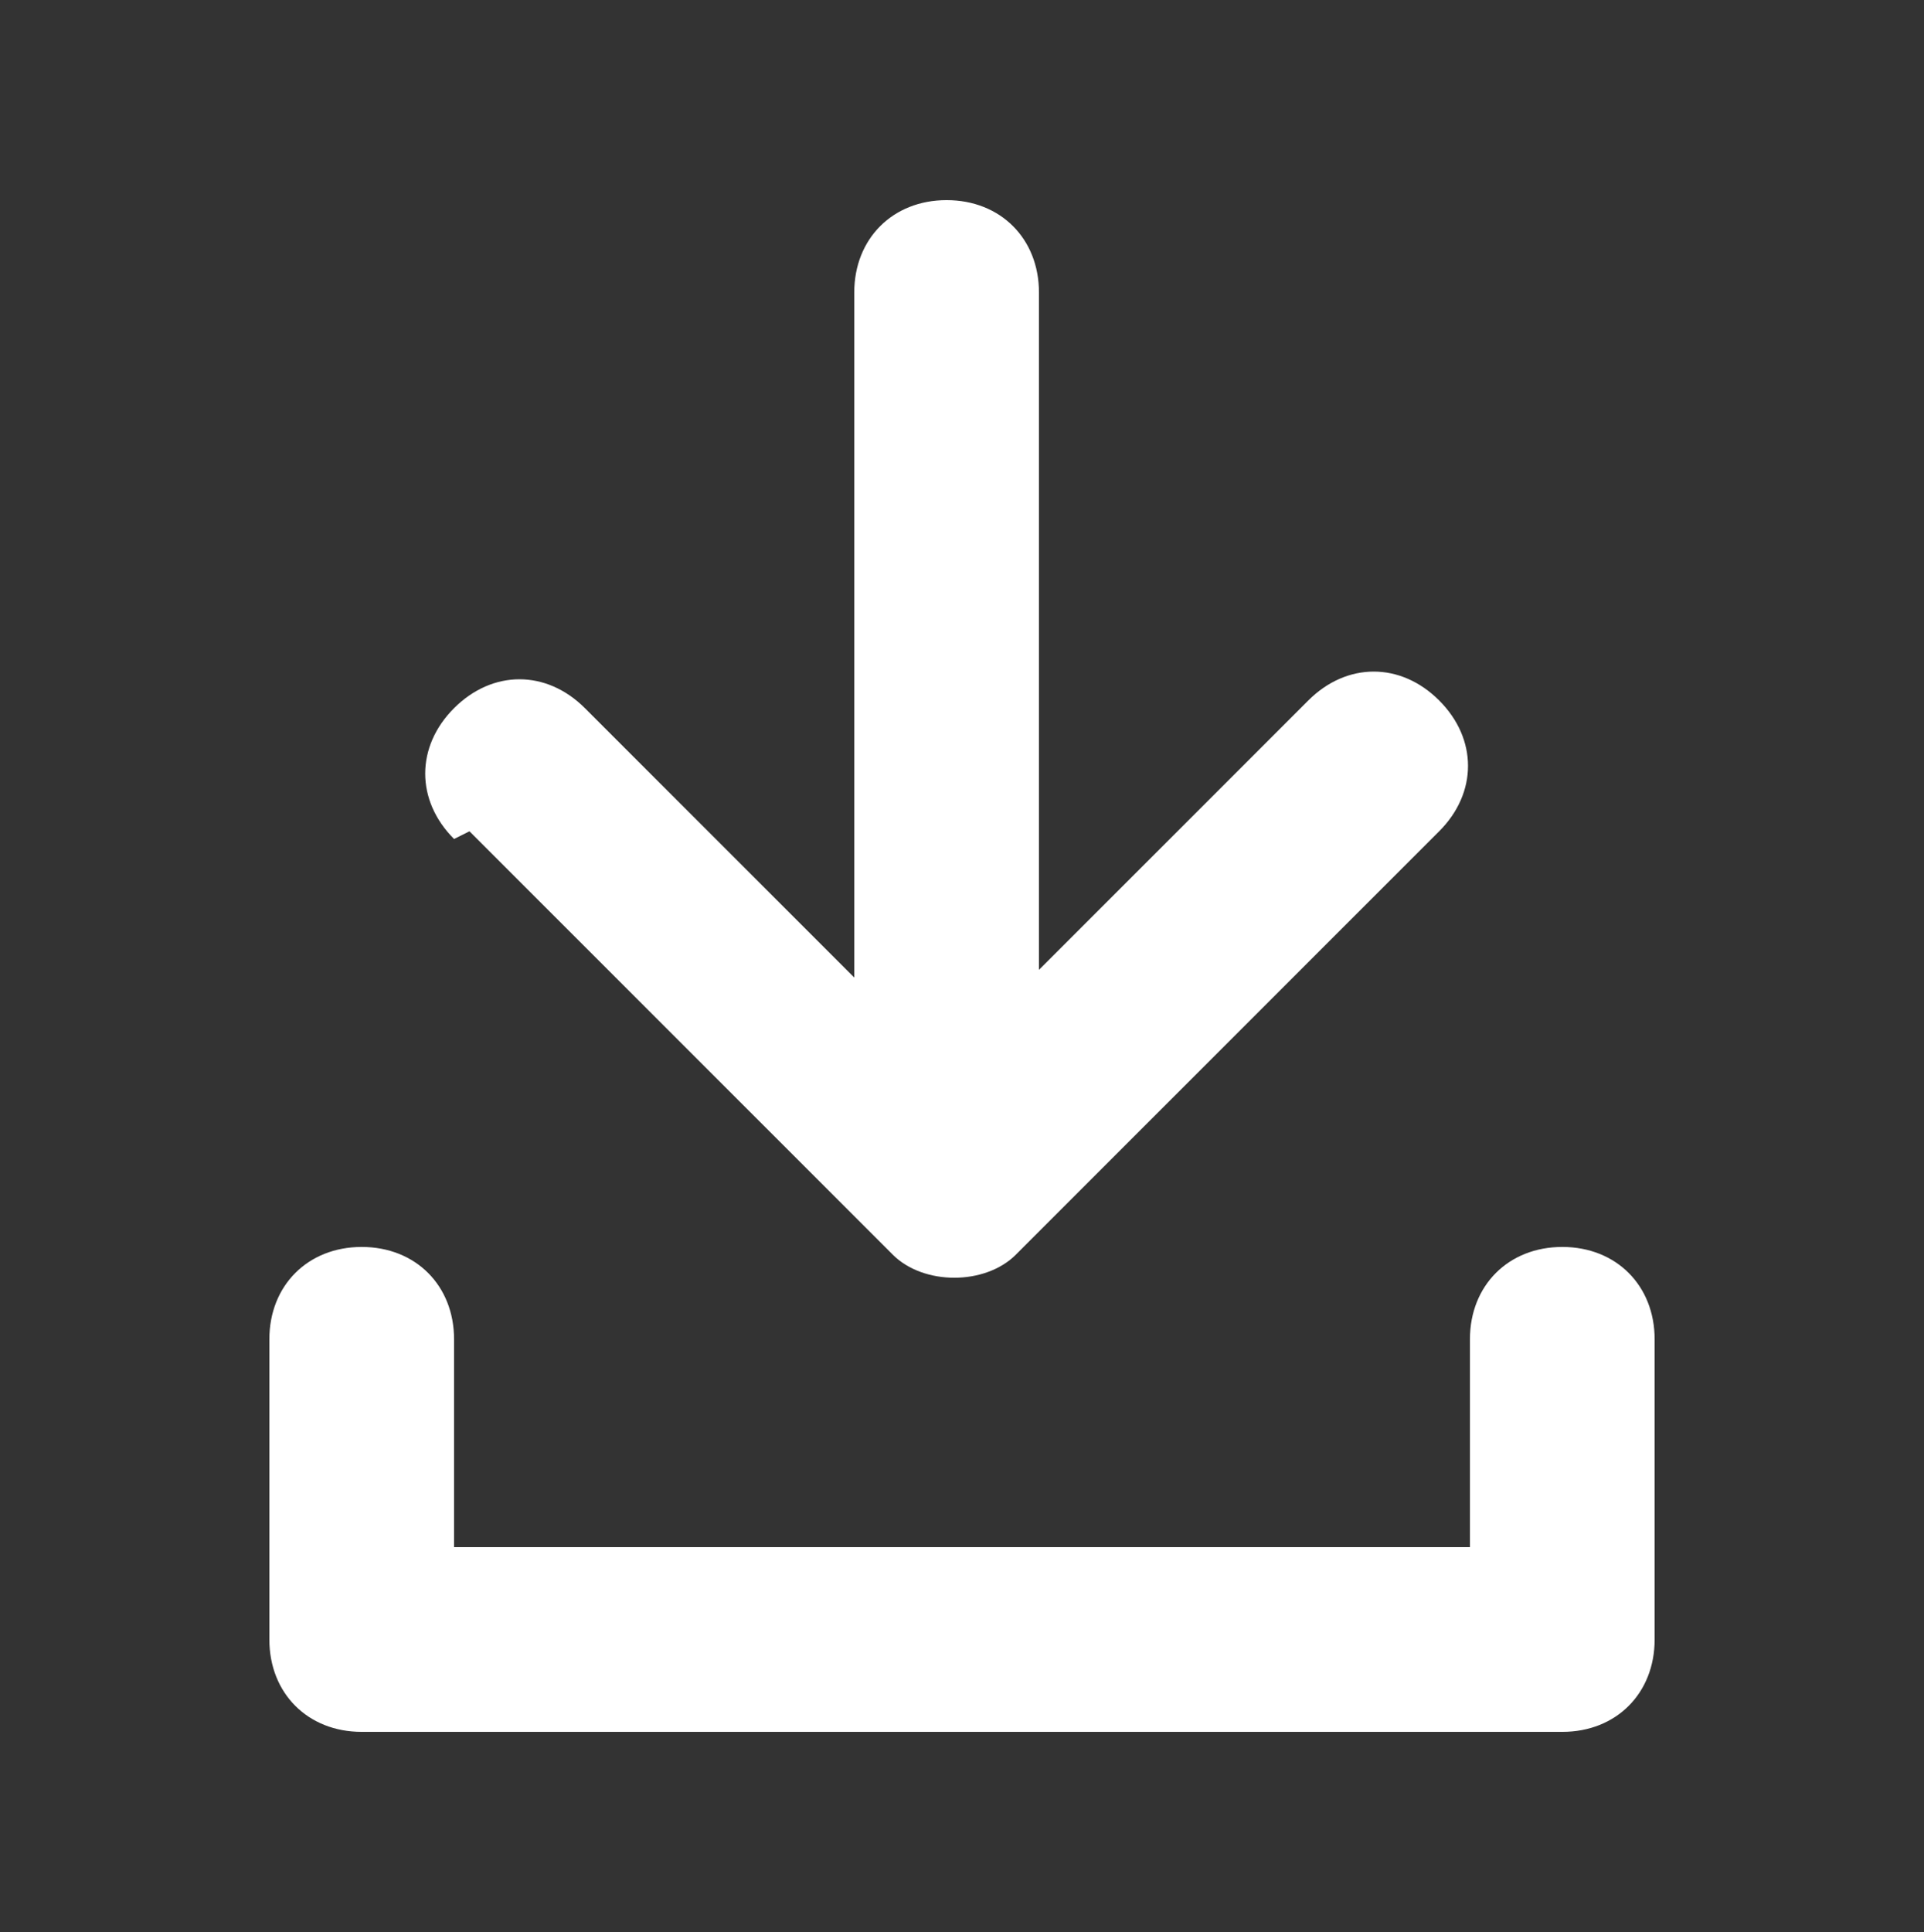
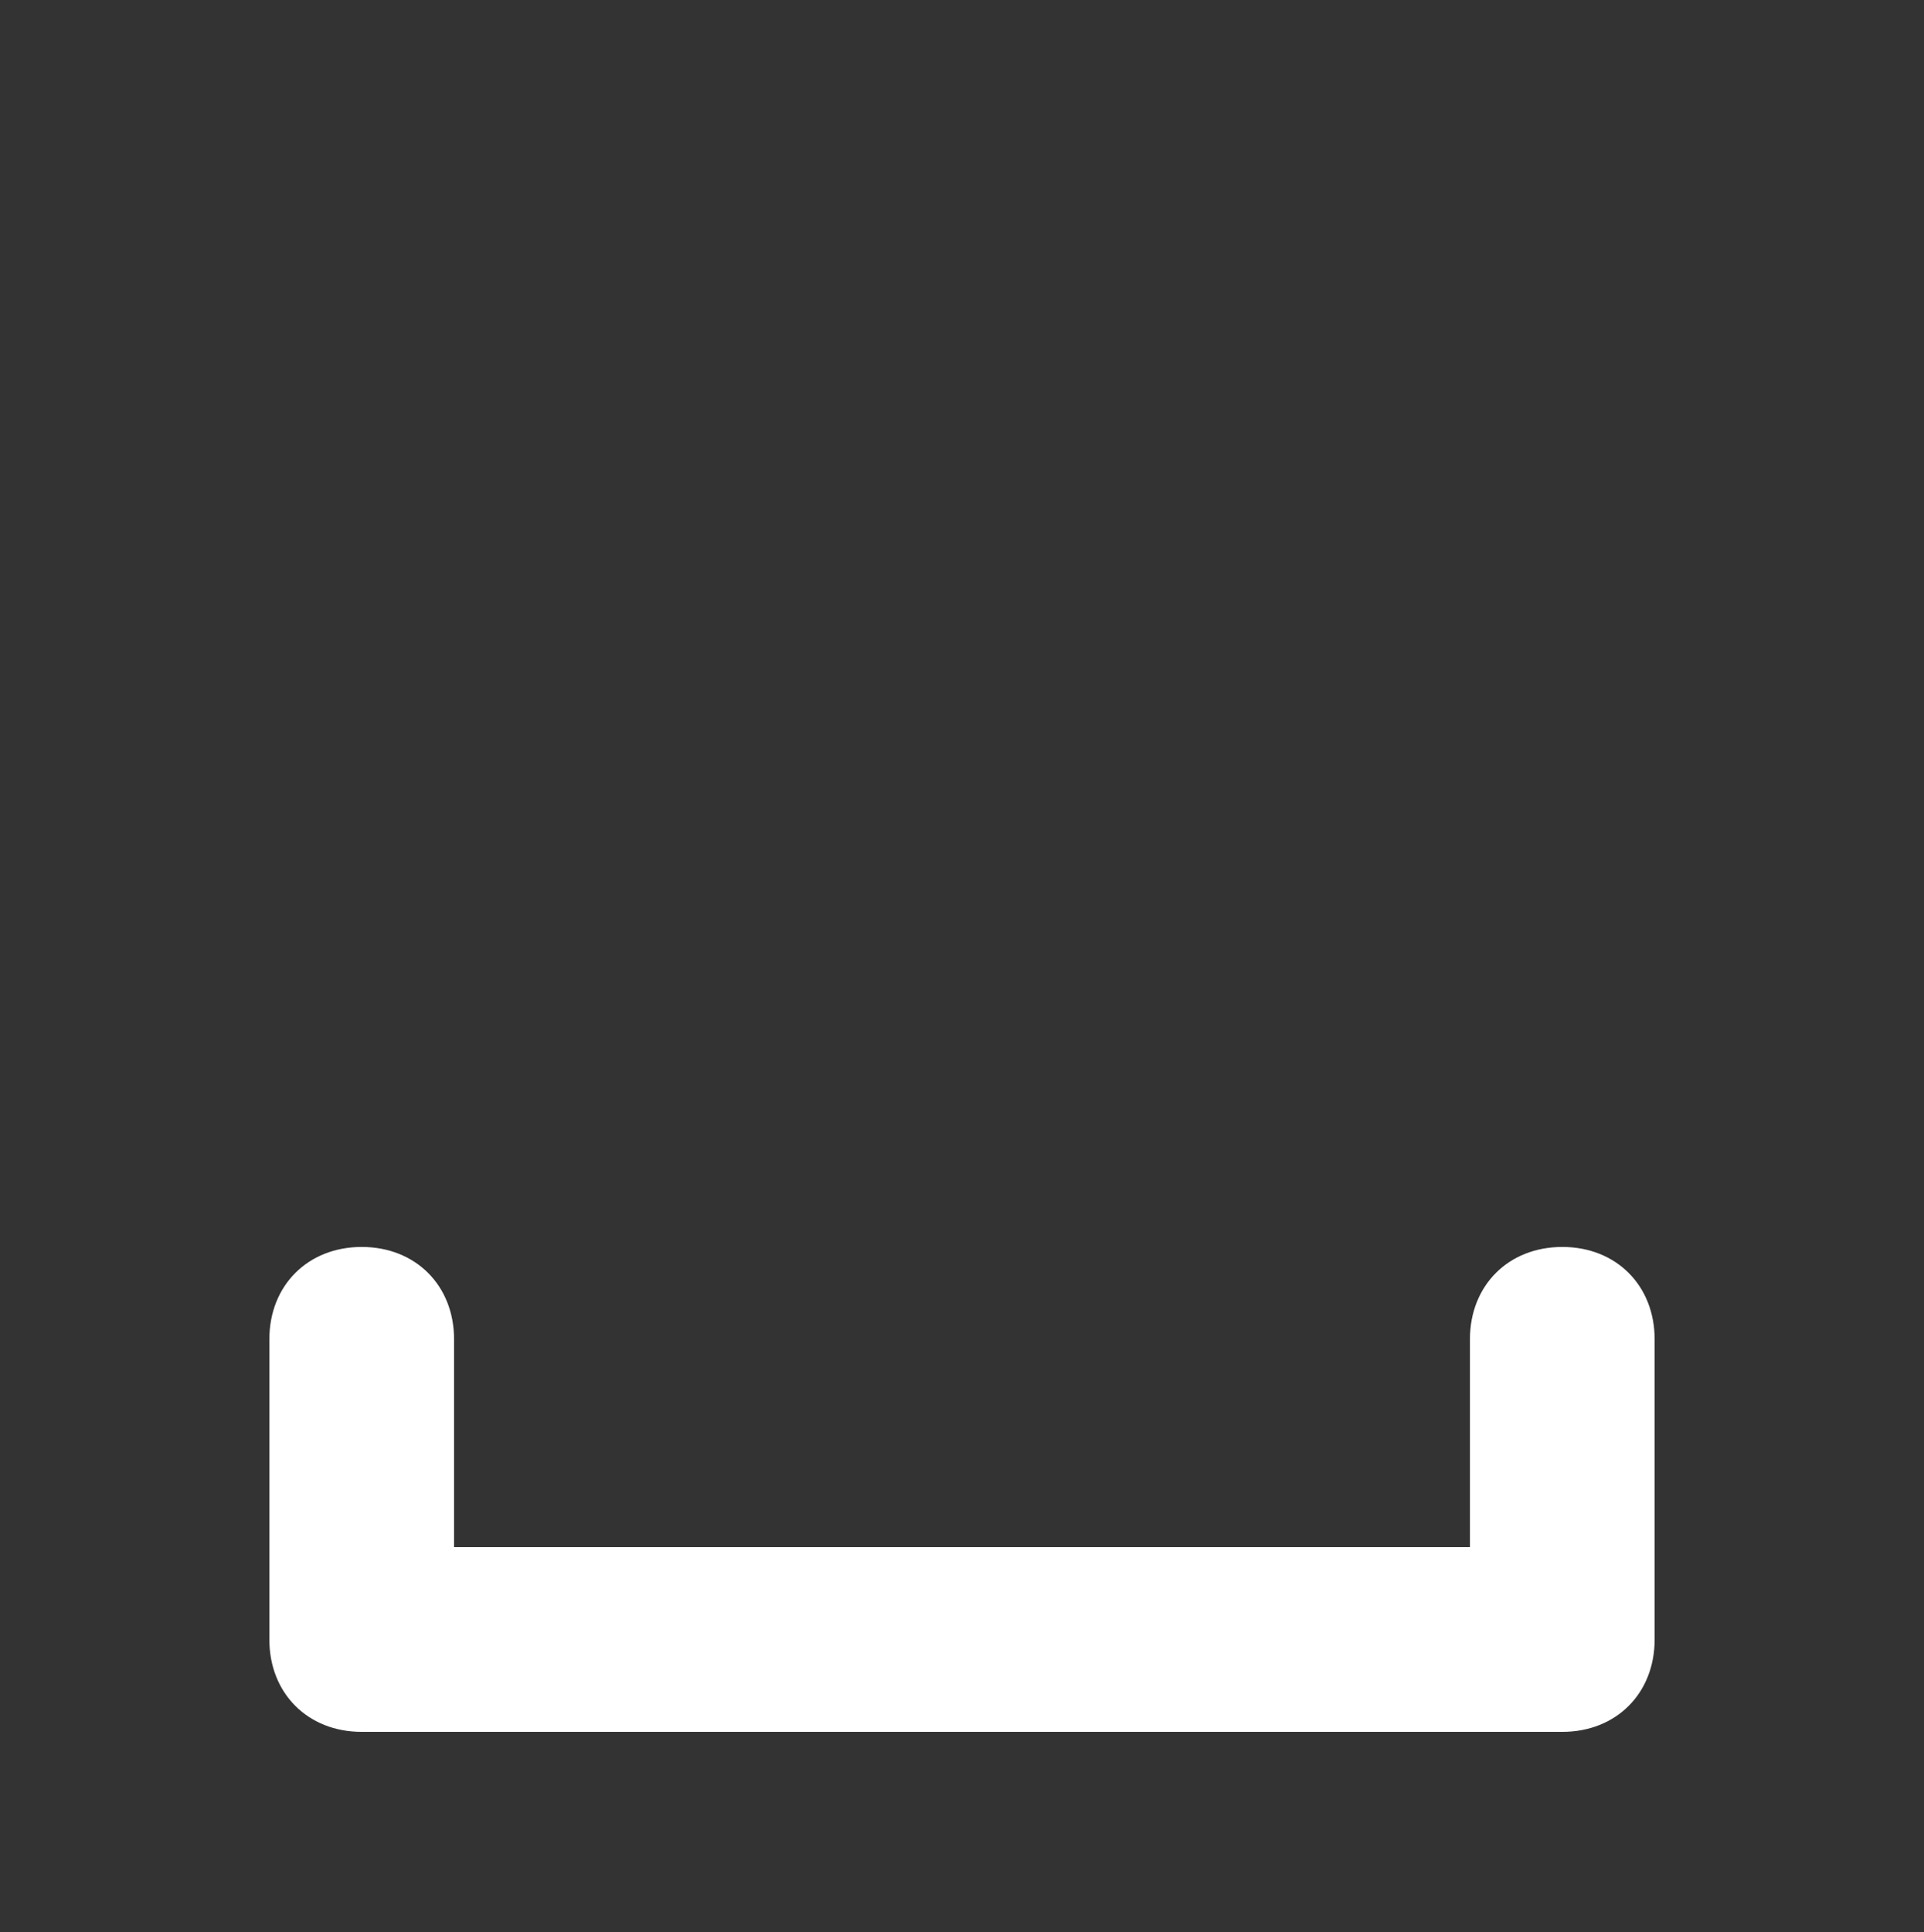
<svg xmlns="http://www.w3.org/2000/svg" id="Raggruppa_142" width="25" height="25.1" version="1.1" viewBox="0 0 25 25.1">
  <rect x="0" y="0" width="25" height="25.1" fill="#333333" stroke="none" />
-   <path d="M6.1,10.8l5.5,5.5c.2.2.5.3.8.3s.6-.1.8-.3l5.5-5.5c.5-.5.5-1.2,0-1.7s-1.2-.5-1.7,0l-3.5,3.5V3.8c0-.7-.5-1.2-1.2-1.2-.7,0-1.2.5-1.2,1.2v8.9l-3.5-3.5c-.5-.5-1.2-.5-1.7,0s-.5,1.2,0,1.7h0Z" style="fill: #fff; fill-rule: evenodd;" />
  <path d="M21.5,17.4c0-.7-.5-1.2-1.2-1.2s-1.2.5-1.2,1.2v2.7H5.9v-2.7c0-.7-.5-1.2-1.2-1.2s-1.2.5-1.2,1.2v3.9c0,.7.5,1.2,1.2,1.2h15.6c.7,0,1.2-.5,1.2-1.2v-3.9h0Z" style="fill: #fff; fill-rule: evenodd;" />
</svg>